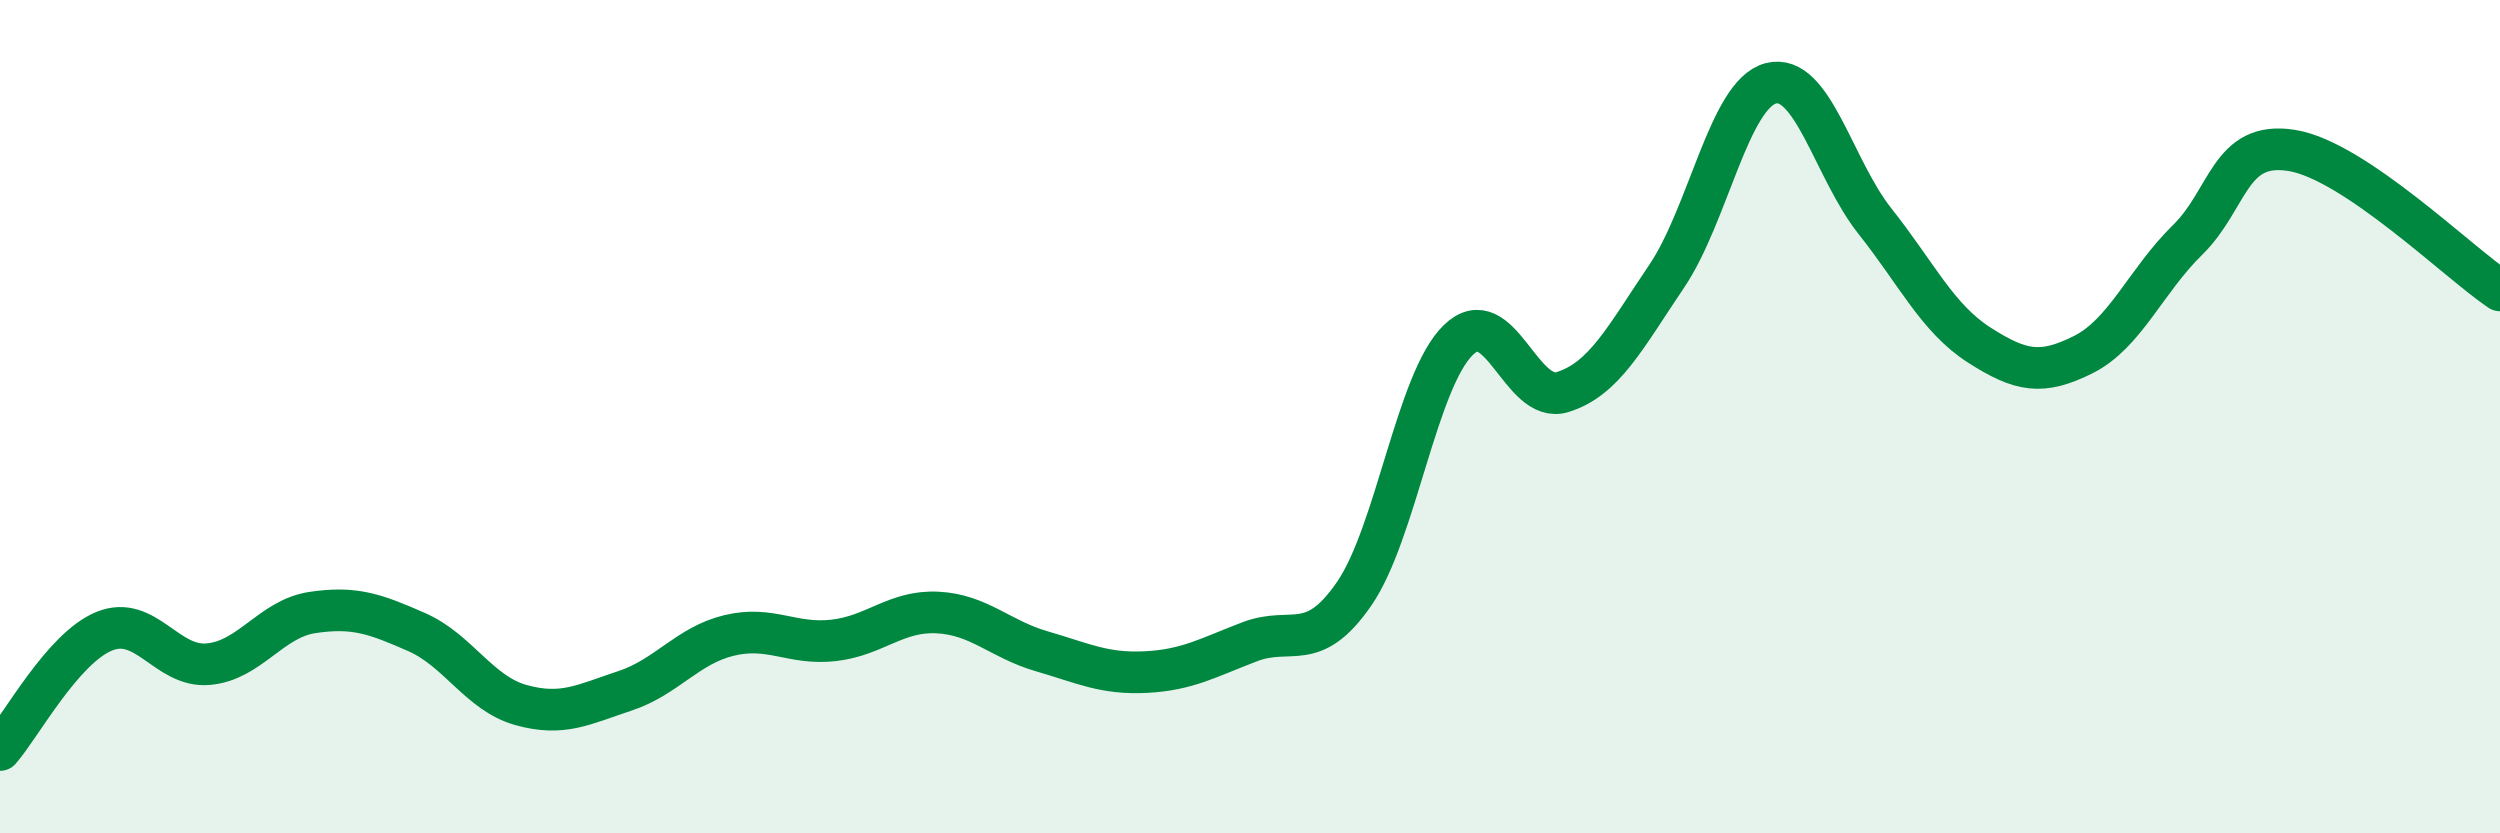
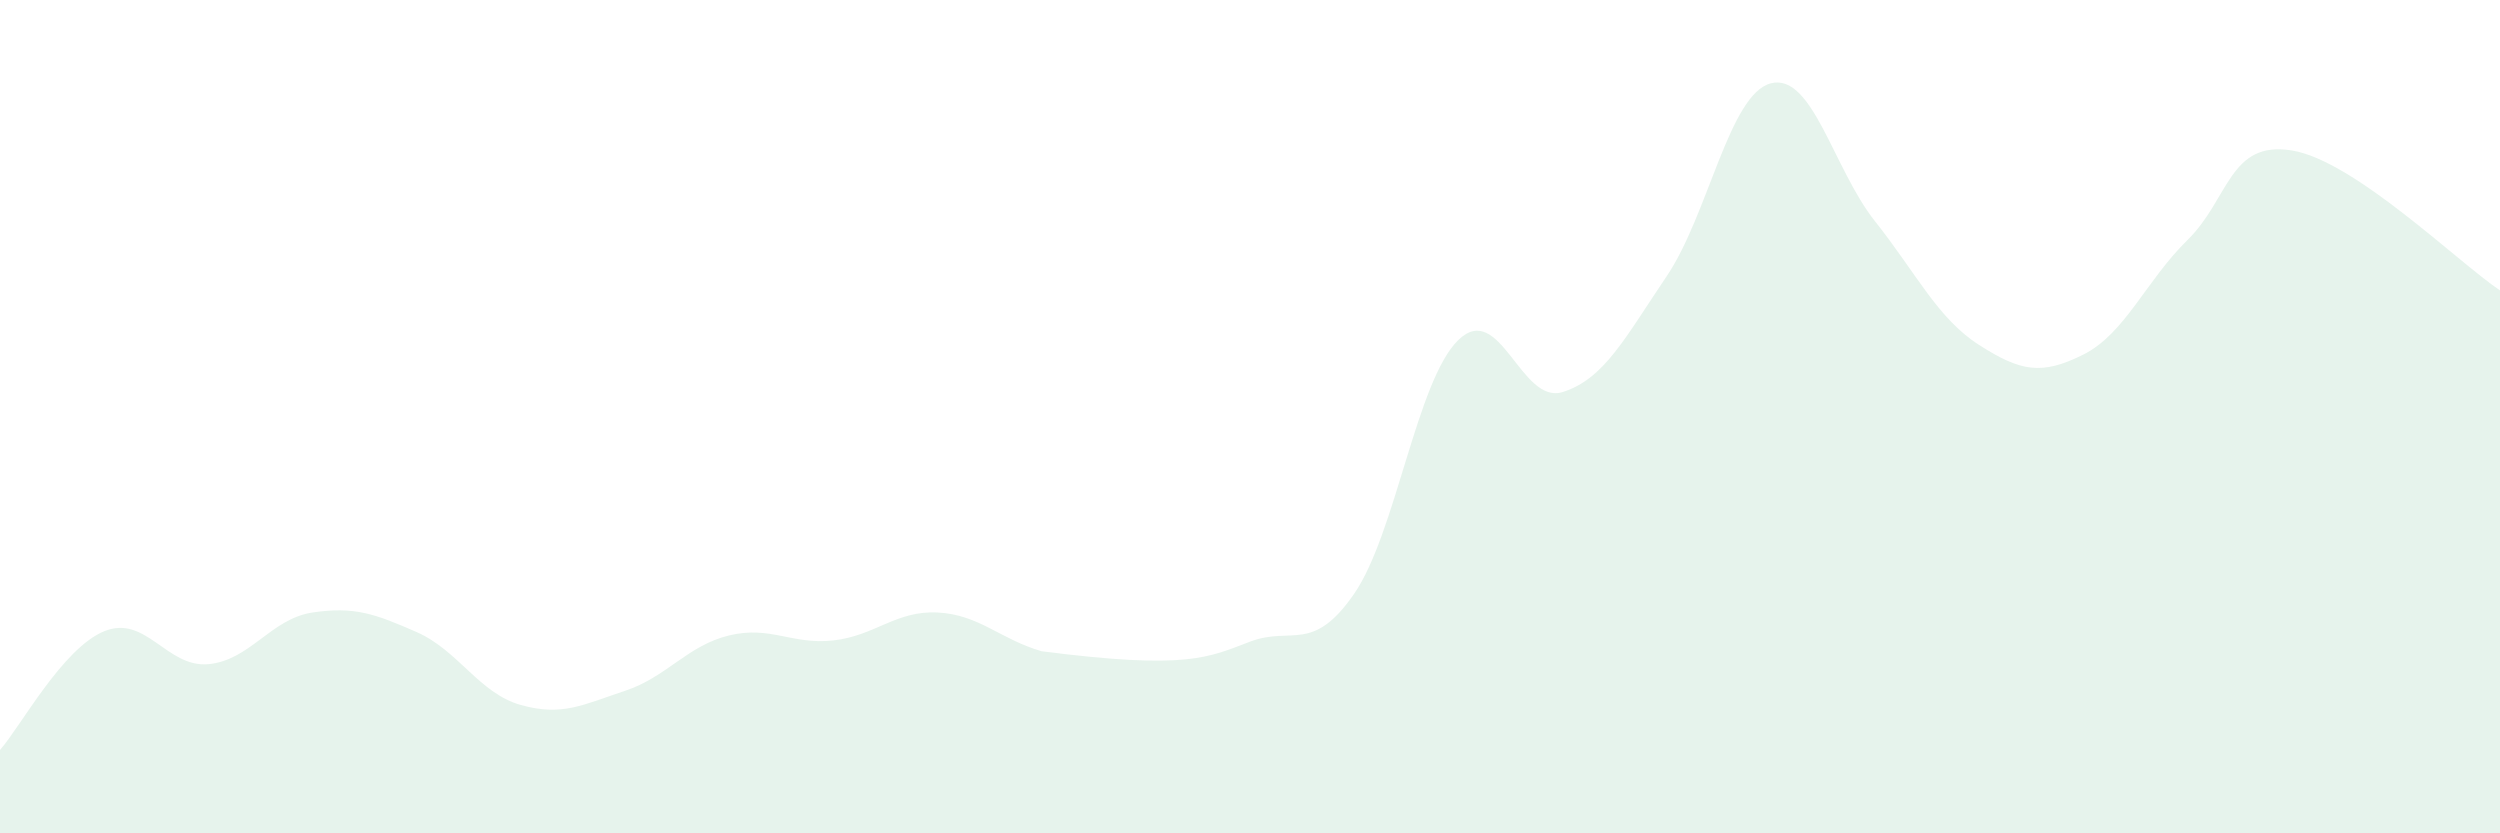
<svg xmlns="http://www.w3.org/2000/svg" width="60" height="20" viewBox="0 0 60 20">
-   <path d="M 0,18 C 0.5,17.43 1.5,15.56 2.5,15.15 C 3.5,14.74 4,16.03 5,15.94 C 6,15.85 6.5,14.85 7.5,14.7 C 8.5,14.55 9,14.73 10,15.17 C 11,15.61 11.5,16.64 12.5,16.92 C 13.5,17.2 14,16.91 15,16.58 C 16,16.25 16.5,15.49 17.5,15.25 C 18.5,15.01 19,15.48 20,15.37 C 21,15.26 21.5,14.65 22.5,14.7 C 23.5,14.75 24,15.34 25,15.63 C 26,15.92 26.5,16.18 27.5,16.13 C 28.5,16.08 29,15.78 30,15.4 C 31,15.02 31.5,15.7 32.5,14.25 C 33.5,12.8 34,9.13 35,8.16 C 36,7.19 36.5,9.72 37.5,9.41 C 38.5,9.1 39,8.11 40,6.63 C 41,5.15 41.5,2.26 42.5,2 C 43.5,1.74 44,4.05 45,5.31 C 46,6.57 46.5,7.64 47.5,8.28 C 48.5,8.92 49,9.01 50,8.51 C 51,8.01 51.5,6.74 52.5,5.76 C 53.5,4.78 53.5,3.37 55,3.61 C 56.5,3.85 59,6.3 60,6.97L60 20L0 20Z" fill="#008740" opacity="0.1" stroke-linecap="round" stroke-linejoin="round" />
-   <path d="M 0,18 C 0.5,17.43 1.5,15.56 2.5,15.15 C 3.5,14.74 4,16.03 5,15.94 C 6,15.85 6.5,14.85 7.5,14.7 C 8.5,14.55 9,14.73 10,15.17 C 11,15.61 11.5,16.64 12.5,16.92 C 13.5,17.2 14,16.91 15,16.58 C 16,16.25 16.5,15.49 17.5,15.25 C 18.5,15.01 19,15.48 20,15.37 C 21,15.26 21.5,14.65 22.5,14.7 C 23.5,14.75 24,15.34 25,15.63 C 26,15.92 26.5,16.18 27.5,16.13 C 28.5,16.08 29,15.78 30,15.4 C 31,15.02 31.5,15.7 32.5,14.25 C 33.5,12.8 34,9.13 35,8.16 C 36,7.19 36.5,9.72 37.5,9.41 C 38.5,9.1 39,8.11 40,6.63 C 41,5.15 41.5,2.26 42.5,2 C 43.5,1.74 44,4.05 45,5.31 C 46,6.57 46.5,7.64 47.5,8.28 C 48.5,8.92 49,9.01 50,8.51 C 51,8.01 51.5,6.74 52.5,5.76 C 53.5,4.78 53.5,3.37 55,3.61 C 56.5,3.85 59,6.3 60,6.97" stroke="#008740" stroke-width="1" fill="none" stroke-linecap="round" stroke-linejoin="round" />
+   <path d="M 0,18 C 0.5,17.43 1.5,15.56 2.5,15.15 C 3.5,14.74 4,16.03 5,15.94 C 6,15.85 6.5,14.85 7.5,14.7 C 8.5,14.55 9,14.73 10,15.17 C 11,15.61 11.5,16.64 12.5,16.92 C 13.5,17.2 14,16.91 15,16.58 C 16,16.25 16.5,15.49 17.5,15.25 C 18.5,15.01 19,15.48 20,15.37 C 21,15.26 21.5,14.65 22.5,14.7 C 23.5,14.75 24,15.34 25,15.63 C 28.5,16.08 29,15.78 30,15.4 C 31,15.02 31.5,15.7 32.5,14.25 C 33.5,12.8 34,9.13 35,8.16 C 36,7.19 36.5,9.72 37.5,9.41 C 38.5,9.1 39,8.11 40,6.63 C 41,5.15 41.5,2.26 42.5,2 C 43.5,1.74 44,4.05 45,5.31 C 46,6.57 46.5,7.64 47.5,8.28 C 48.5,8.92 49,9.01 50,8.51 C 51,8.01 51.5,6.74 52.5,5.76 C 53.5,4.78 53.5,3.37 55,3.61 C 56.5,3.85 59,6.3 60,6.97L60 20L0 20Z" fill="#008740" opacity="0.1" stroke-linecap="round" stroke-linejoin="round" />
</svg>